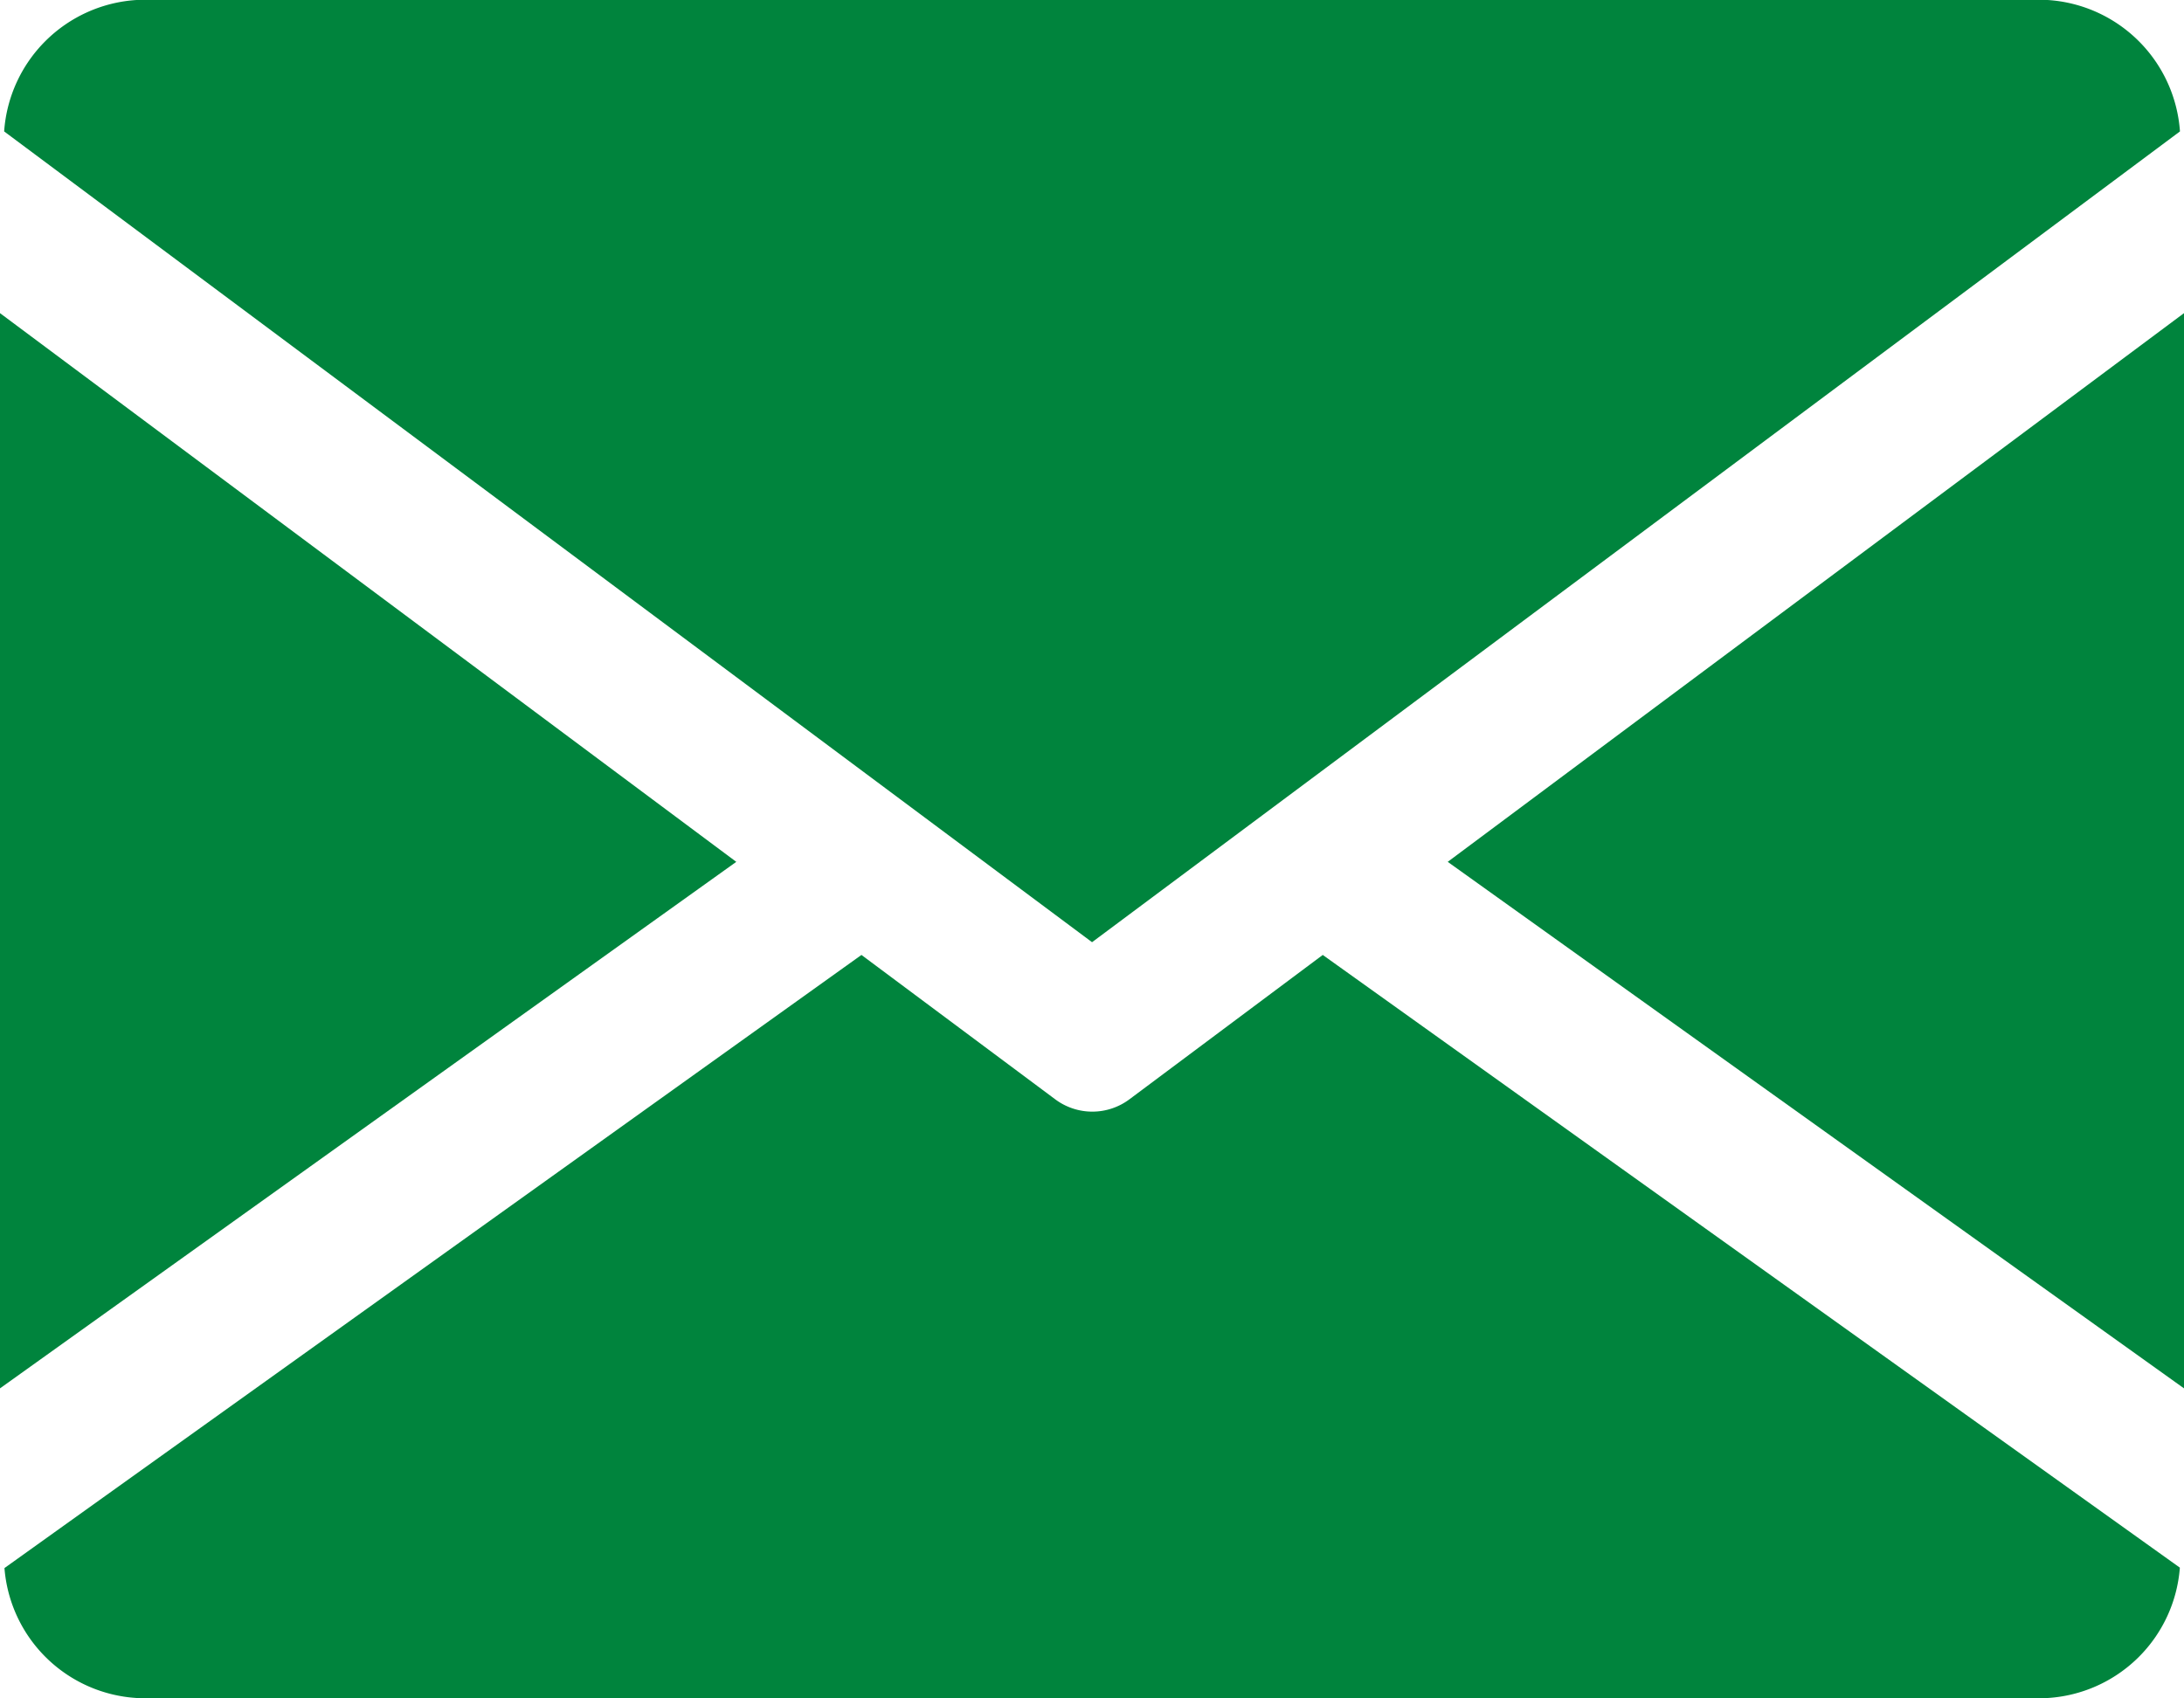
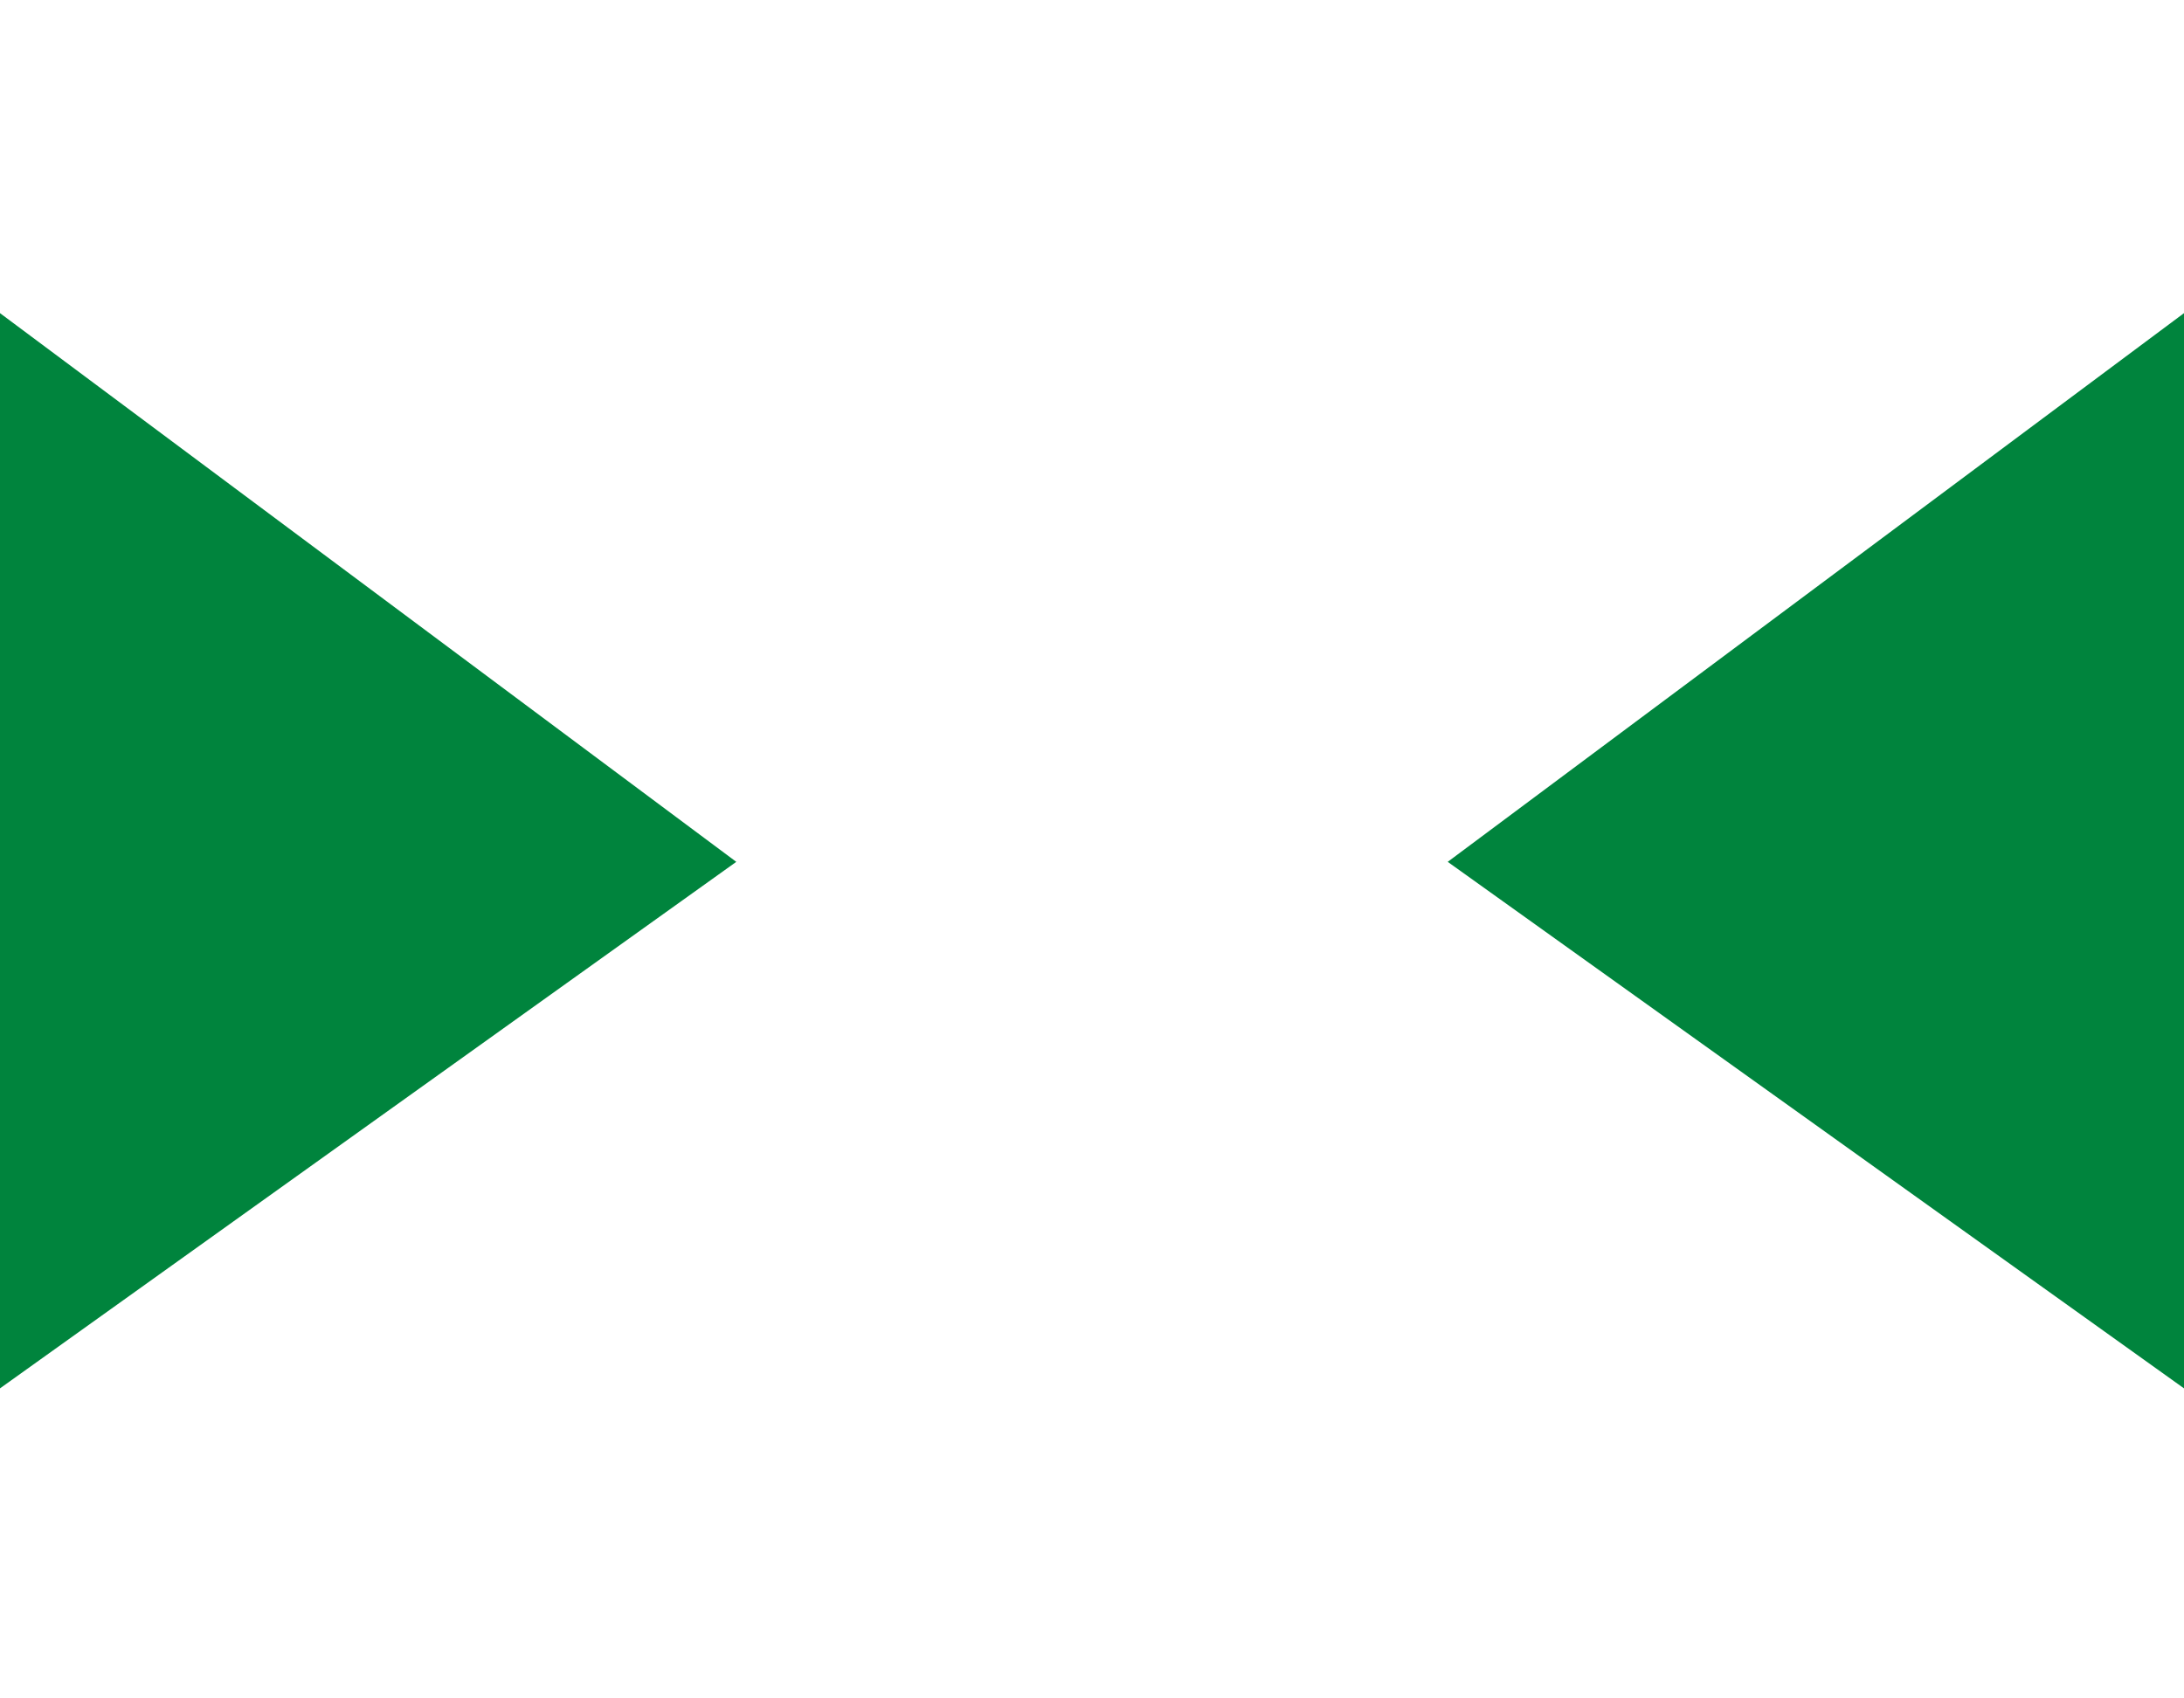
<svg xmlns="http://www.w3.org/2000/svg" id="Icon_Emaiil" data-name="Icon/Emaiil" width="20.571" height="16" viewBox="0 0 20.571 16">
  <defs>
    <clipPath id="clip-path">
-       <path id="Clip_4" data-name="Clip 4" d="M0,0H20.494V8.876H0Z" fill="#00843d" />
-     </clipPath>
+       </clipPath>
    <clipPath id="clip-path-2">
      <path id="Clip_7" data-name="Clip 7" d="M0,0H20.489V7H0Z" fill="#00843d" />
    </clipPath>
  </defs>
  <g id="Group_10" data-name="Group 10">
    <path id="Fill_1" data-name="Fill 1" d="M0,5.169l6.935,4.96V0Z" transform="translate(13.636 2.95)" fill="#00843d" />
    <path id="Fill_2" data-name="Fill 2" d="M0,10.129l6.935-4.96L0,0Z" transform="translate(0 2.95)" fill="#00843d" />
    <g id="Group_9" data-name="Group 9" transform="translate(0.039)">
      <g id="Group_5" data-name="Group 5">
        <path id="Clip_4-2" data-name="Clip 4" d="M0,0H20.494V8.876H0Z" fill="none" />
        <g id="Group_5-2" data-name="Group 5" clip-path="url(#clip-path)">
-           <path id="Fill_3" data-name="Fill 3" d="M20.494,1.238A1.334,1.334,0,0,0,19.247,0h-18A1.334,1.334,0,0,0,0,1.238L10.247,8.876Z" transform="translate(0 0)" fill="#00843d" />
-         </g>
+           </g>
      </g>
      <g id="Group_8" data-name="Group 8" transform="translate(0.003 8.996)">
-         <path id="Clip_7-2" data-name="Clip 7" d="M0,0H20.489V7H0Z" fill="none" />
        <g id="Group_8-2" data-name="Group 8" clip-path="url(#clip-path-2)">
-           <path id="Fill_6" data-name="Fill 6" d="M10.6,1.357a.584.584,0,0,1-.707,0L8.072,0,0,5.776A1.331,1.331,0,0,0,1.245,7h18a1.331,1.331,0,0,0,1.245-1.228L12.417,0Z" fill="#00843d" />
-         </g>
+           </g>
      </g>
    </g>
  </g>
</svg>